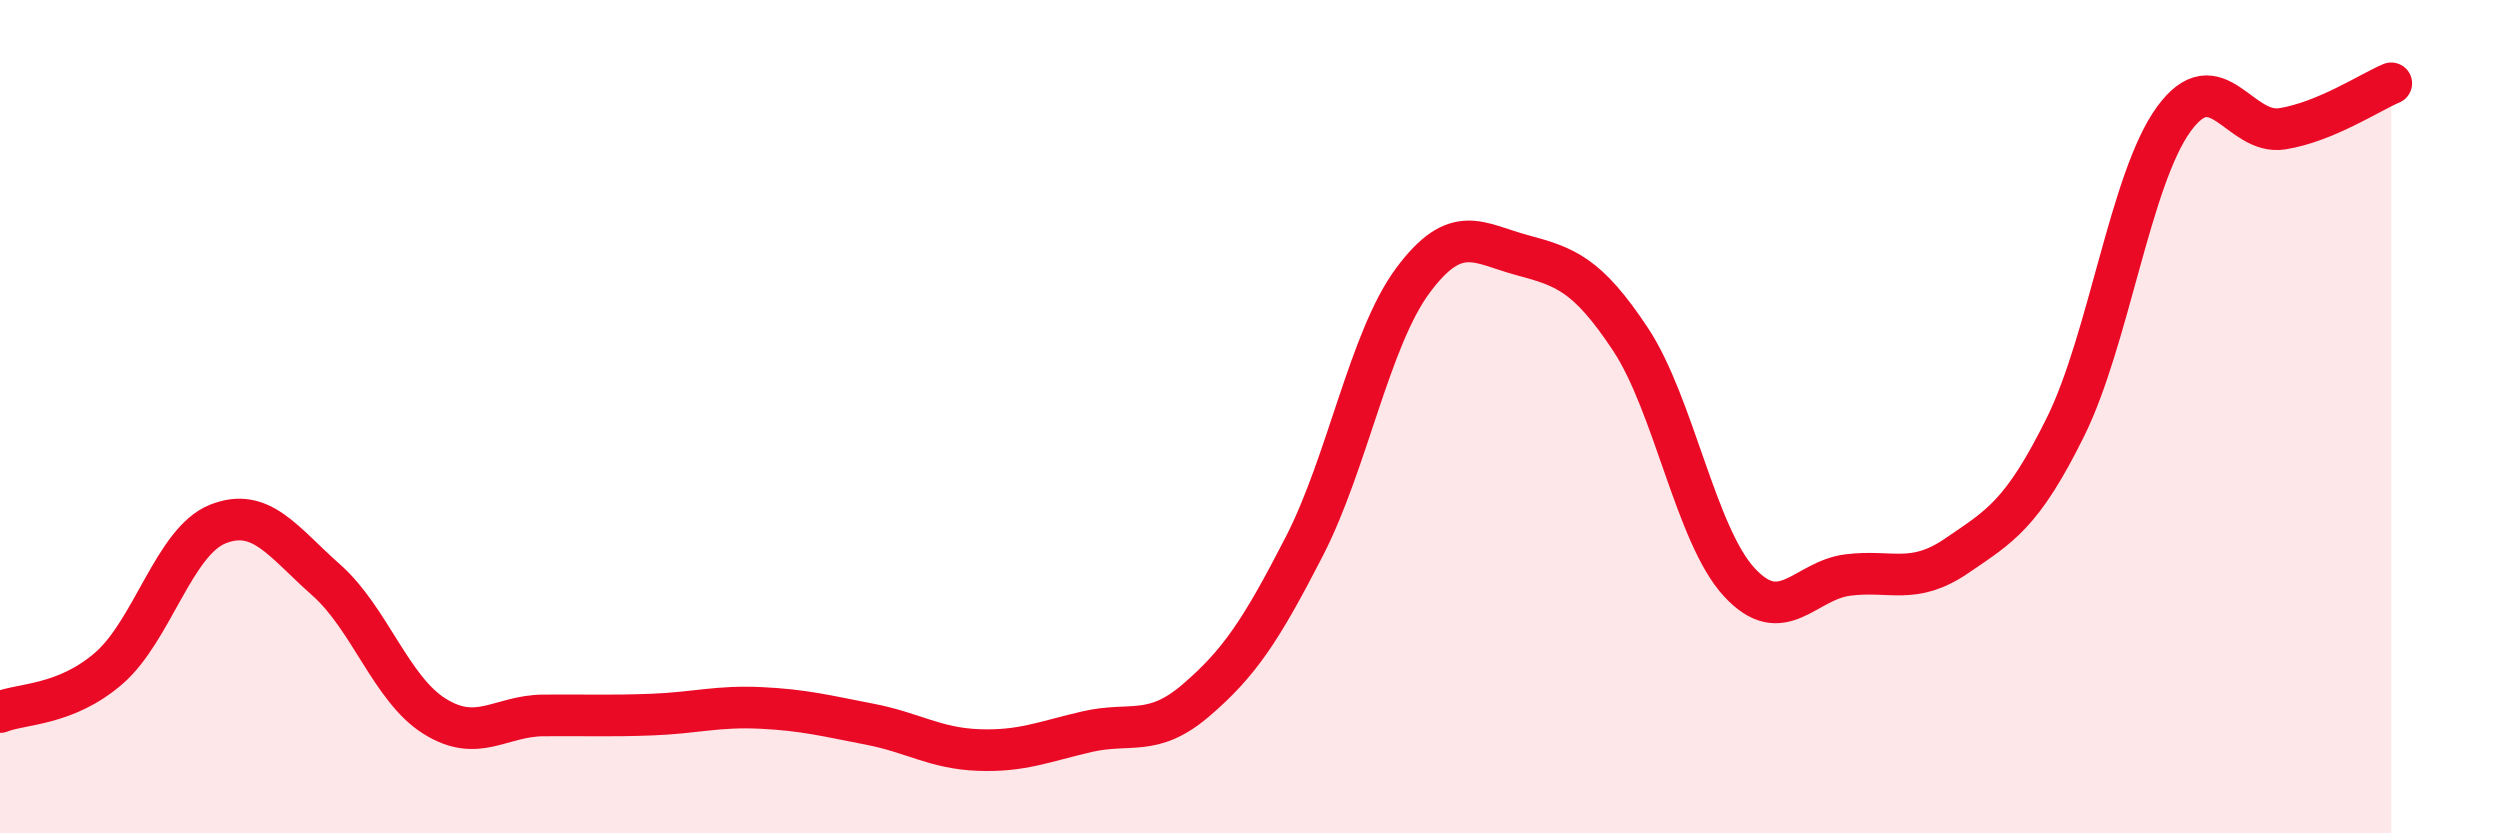
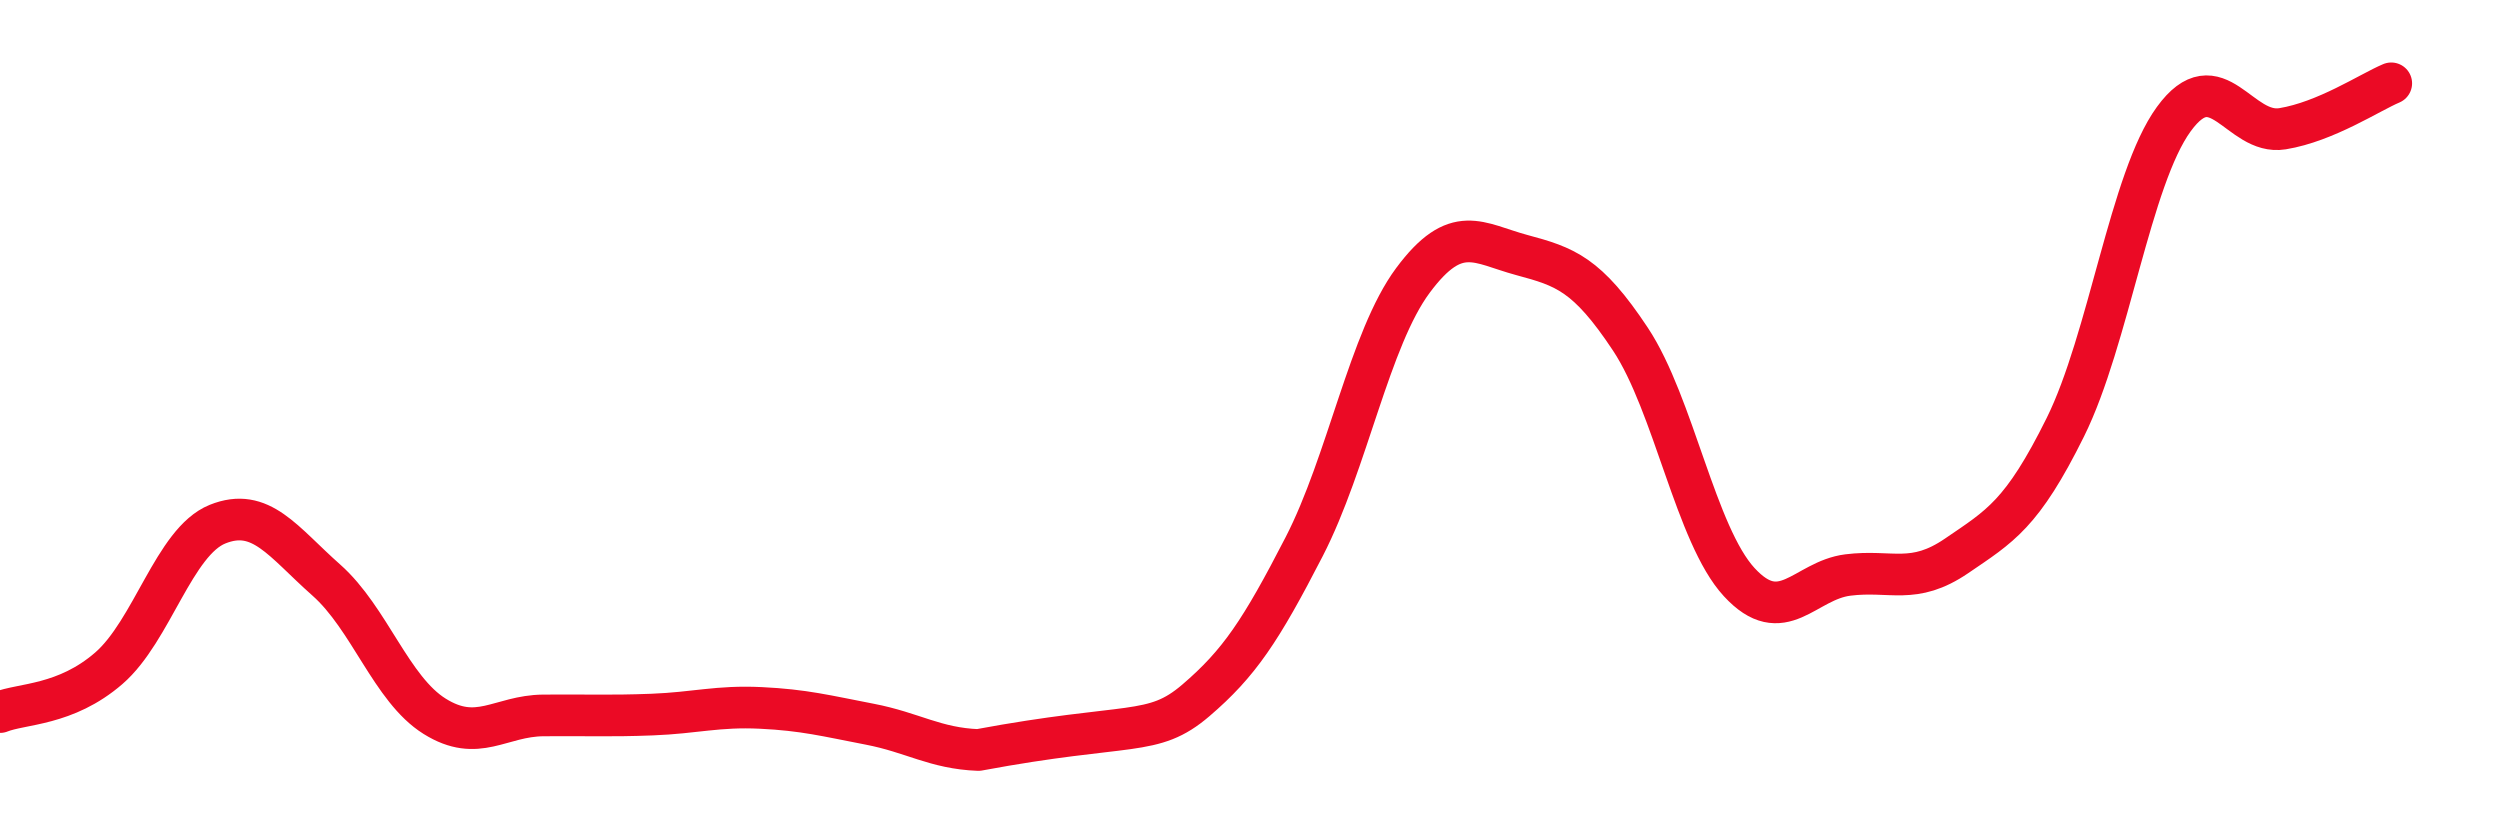
<svg xmlns="http://www.w3.org/2000/svg" width="60" height="20" viewBox="0 0 60 20">
-   <path d="M 0,17.09 C 0.52,16.88 1.57,16.94 2.61,16.04 C 3.65,15.14 4.18,13 5.22,12.58 C 6.26,12.16 6.79,13 7.83,13.92 C 8.87,14.84 9.39,16.54 10.43,17.19 C 11.47,17.84 12,17.18 13.04,17.17 C 14.08,17.16 14.61,17.19 15.65,17.15 C 16.69,17.11 17.22,16.94 18.26,16.99 C 19.3,17.04 19.83,17.18 20.87,17.38 C 21.91,17.58 22.44,17.96 23.48,18 C 24.52,18.04 25.05,17.8 26.09,17.56 C 27.13,17.32 27.66,17.7 28.7,16.81 C 29.74,15.92 30.26,15.14 31.3,13.12 C 32.34,11.1 32.87,8.13 33.91,6.73 C 34.95,5.33 35.48,5.84 36.52,6.12 C 37.56,6.4 38.09,6.57 39.13,8.14 C 40.17,9.71 40.7,12.84 41.74,13.97 C 42.78,15.1 43.31,13.93 44.35,13.8 C 45.39,13.67 45.92,14.05 46.96,13.34 C 48,12.63 48.53,12.35 49.57,10.25 C 50.61,8.15 51.13,4.29 52.17,2.86 C 53.21,1.43 53.74,3.26 54.78,3.09 C 55.82,2.92 56.87,2.22 57.39,2L57.39 20L0 20Z" fill="#EB0A25" opacity="0.1" stroke-linecap="round" stroke-linejoin="round" />
-   <path d="M 0,17.09 C 0.52,16.88 1.57,16.94 2.61,16.04 C 3.65,15.14 4.18,13 5.22,12.58 C 6.26,12.16 6.79,13 7.83,13.92 C 8.87,14.84 9.39,16.54 10.43,17.19 C 11.47,17.84 12,17.18 13.04,17.17 C 14.08,17.16 14.61,17.19 15.65,17.15 C 16.69,17.11 17.22,16.94 18.26,16.99 C 19.3,17.04 19.83,17.18 20.87,17.38 C 21.91,17.58 22.44,17.96 23.48,18 C 24.52,18.04 25.05,17.8 26.09,17.56 C 27.13,17.32 27.66,17.7 28.7,16.81 C 29.74,15.92 30.26,15.14 31.3,13.12 C 32.34,11.1 32.87,8.13 33.91,6.73 C 34.95,5.33 35.48,5.84 36.52,6.12 C 37.56,6.4 38.09,6.57 39.13,8.14 C 40.17,9.71 40.7,12.84 41.74,13.97 C 42.78,15.1 43.31,13.93 44.35,13.8 C 45.39,13.67 45.92,14.05 46.96,13.34 C 48,12.63 48.53,12.35 49.57,10.25 C 50.61,8.15 51.13,4.29 52.17,2.86 C 53.21,1.43 53.74,3.26 54.78,3.09 C 55.82,2.92 56.87,2.22 57.39,2" stroke="#EB0A25" stroke-width="1" fill="none" stroke-linecap="round" stroke-linejoin="round" />
+   <path d="M 0,17.09 C 0.52,16.88 1.57,16.94 2.61,16.04 C 3.65,15.14 4.18,13 5.22,12.58 C 6.26,12.16 6.79,13 7.83,13.92 C 8.87,14.84 9.39,16.54 10.43,17.19 C 11.47,17.84 12,17.18 13.04,17.17 C 14.08,17.16 14.61,17.19 15.65,17.15 C 16.69,17.11 17.22,16.94 18.26,16.99 C 19.3,17.04 19.83,17.18 20.87,17.38 C 21.91,17.58 22.44,17.96 23.48,18 C 27.13,17.32 27.66,17.7 28.7,16.81 C 29.74,15.92 30.26,15.14 31.3,13.12 C 32.34,11.1 32.87,8.13 33.91,6.73 C 34.95,5.33 35.48,5.84 36.52,6.12 C 37.56,6.4 38.09,6.57 39.13,8.14 C 40.17,9.71 40.7,12.84 41.74,13.97 C 42.78,15.1 43.31,13.93 44.35,13.8 C 45.39,13.67 45.92,14.05 46.96,13.34 C 48,12.63 48.53,12.35 49.57,10.25 C 50.61,8.15 51.13,4.29 52.17,2.86 C 53.21,1.43 53.74,3.26 54.78,3.09 C 55.82,2.92 56.87,2.22 57.39,2" stroke="#EB0A25" stroke-width="1" fill="none" stroke-linecap="round" stroke-linejoin="round" />
</svg>